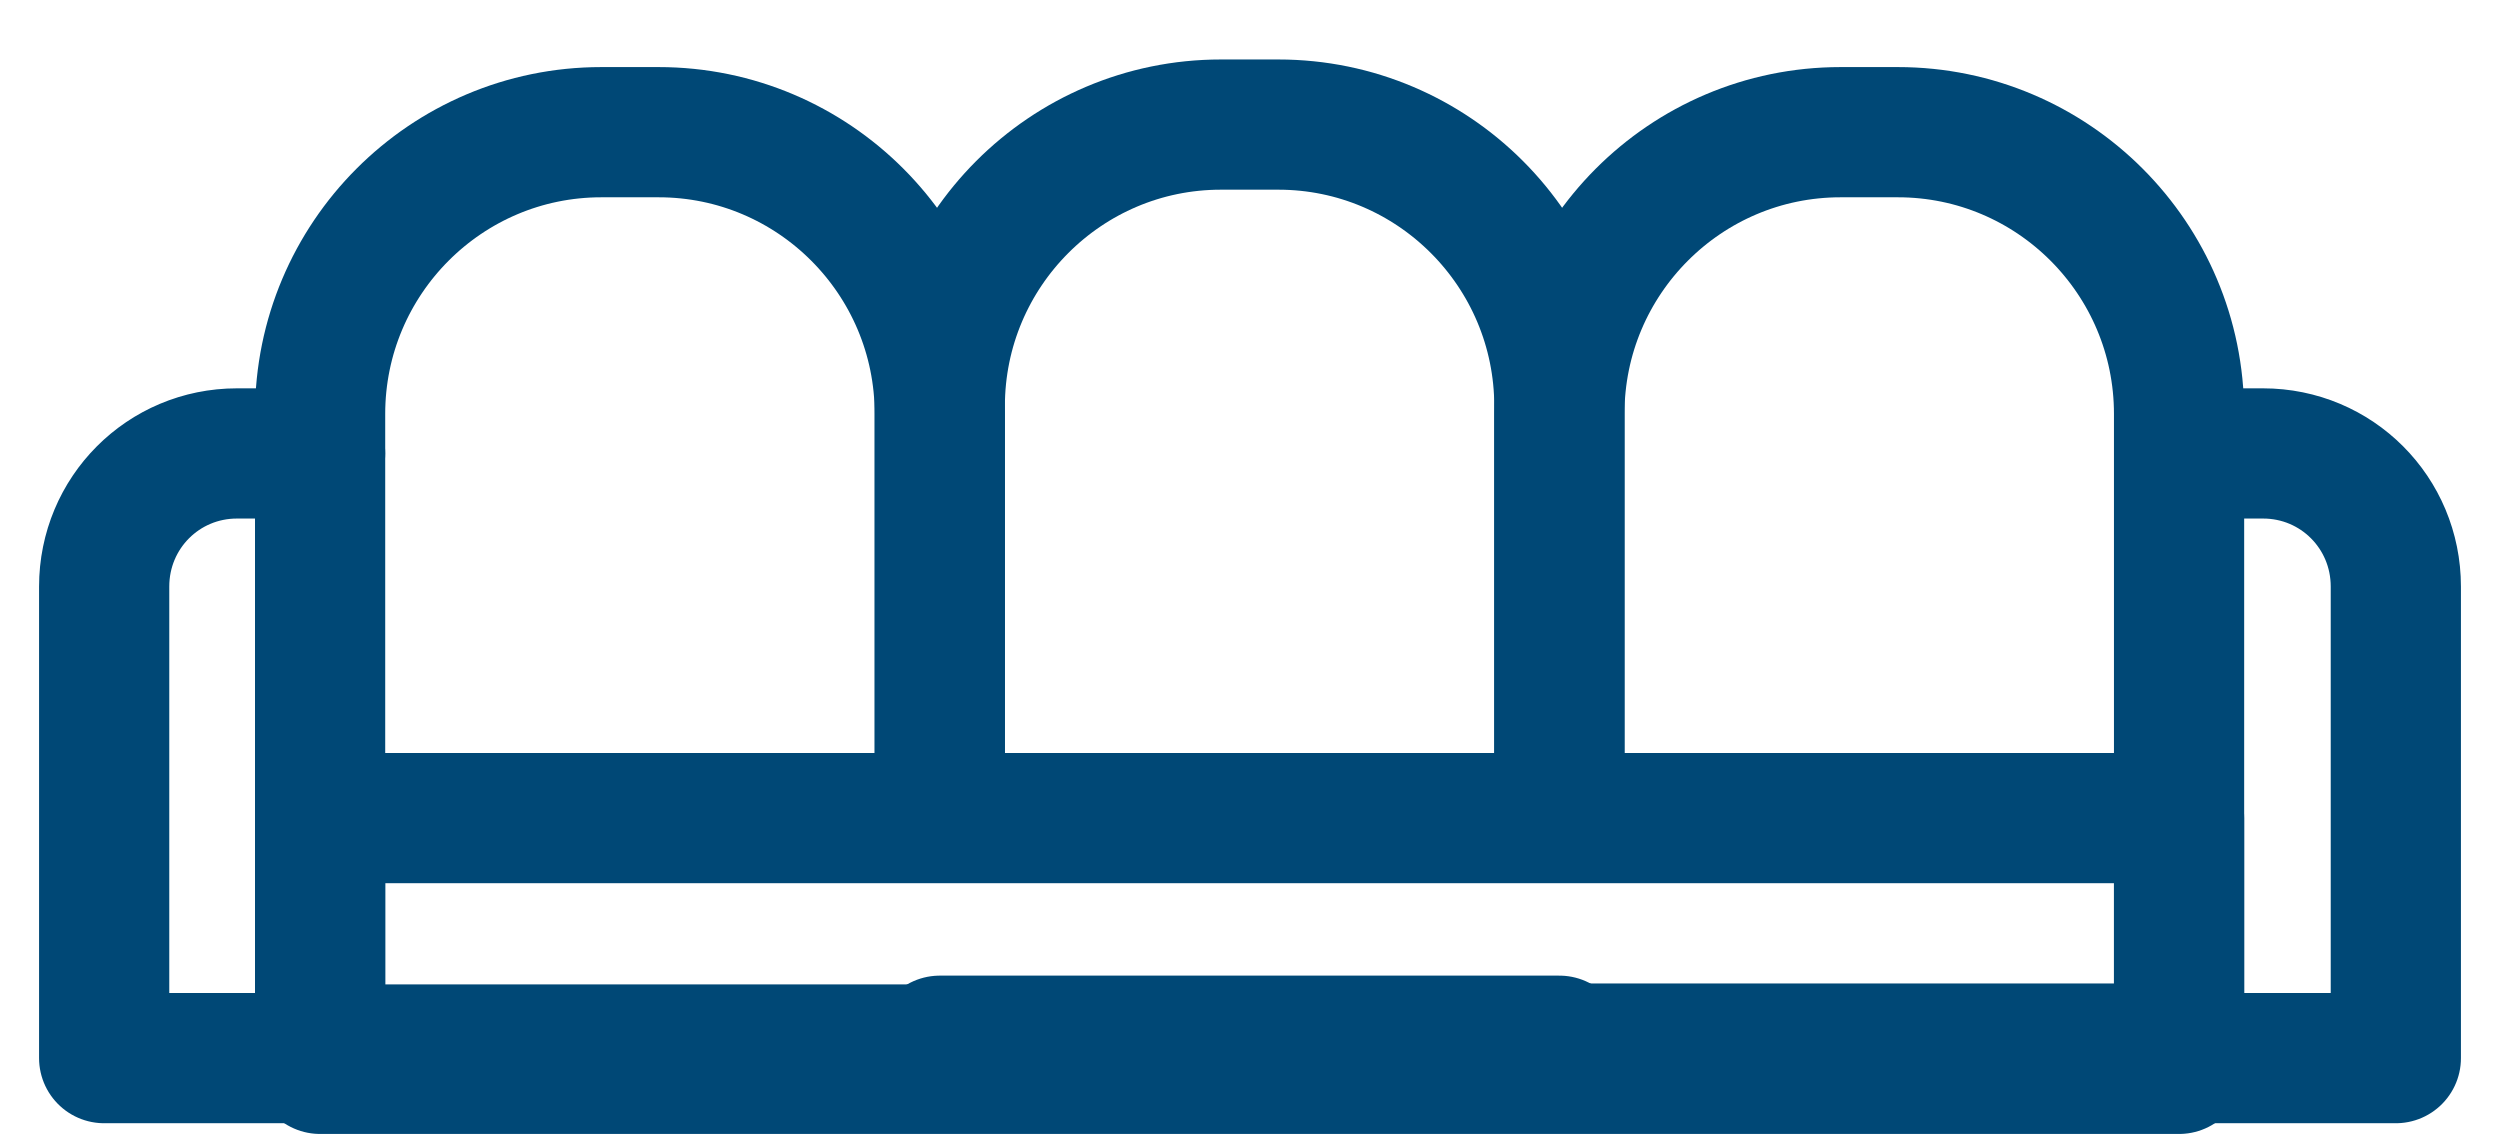
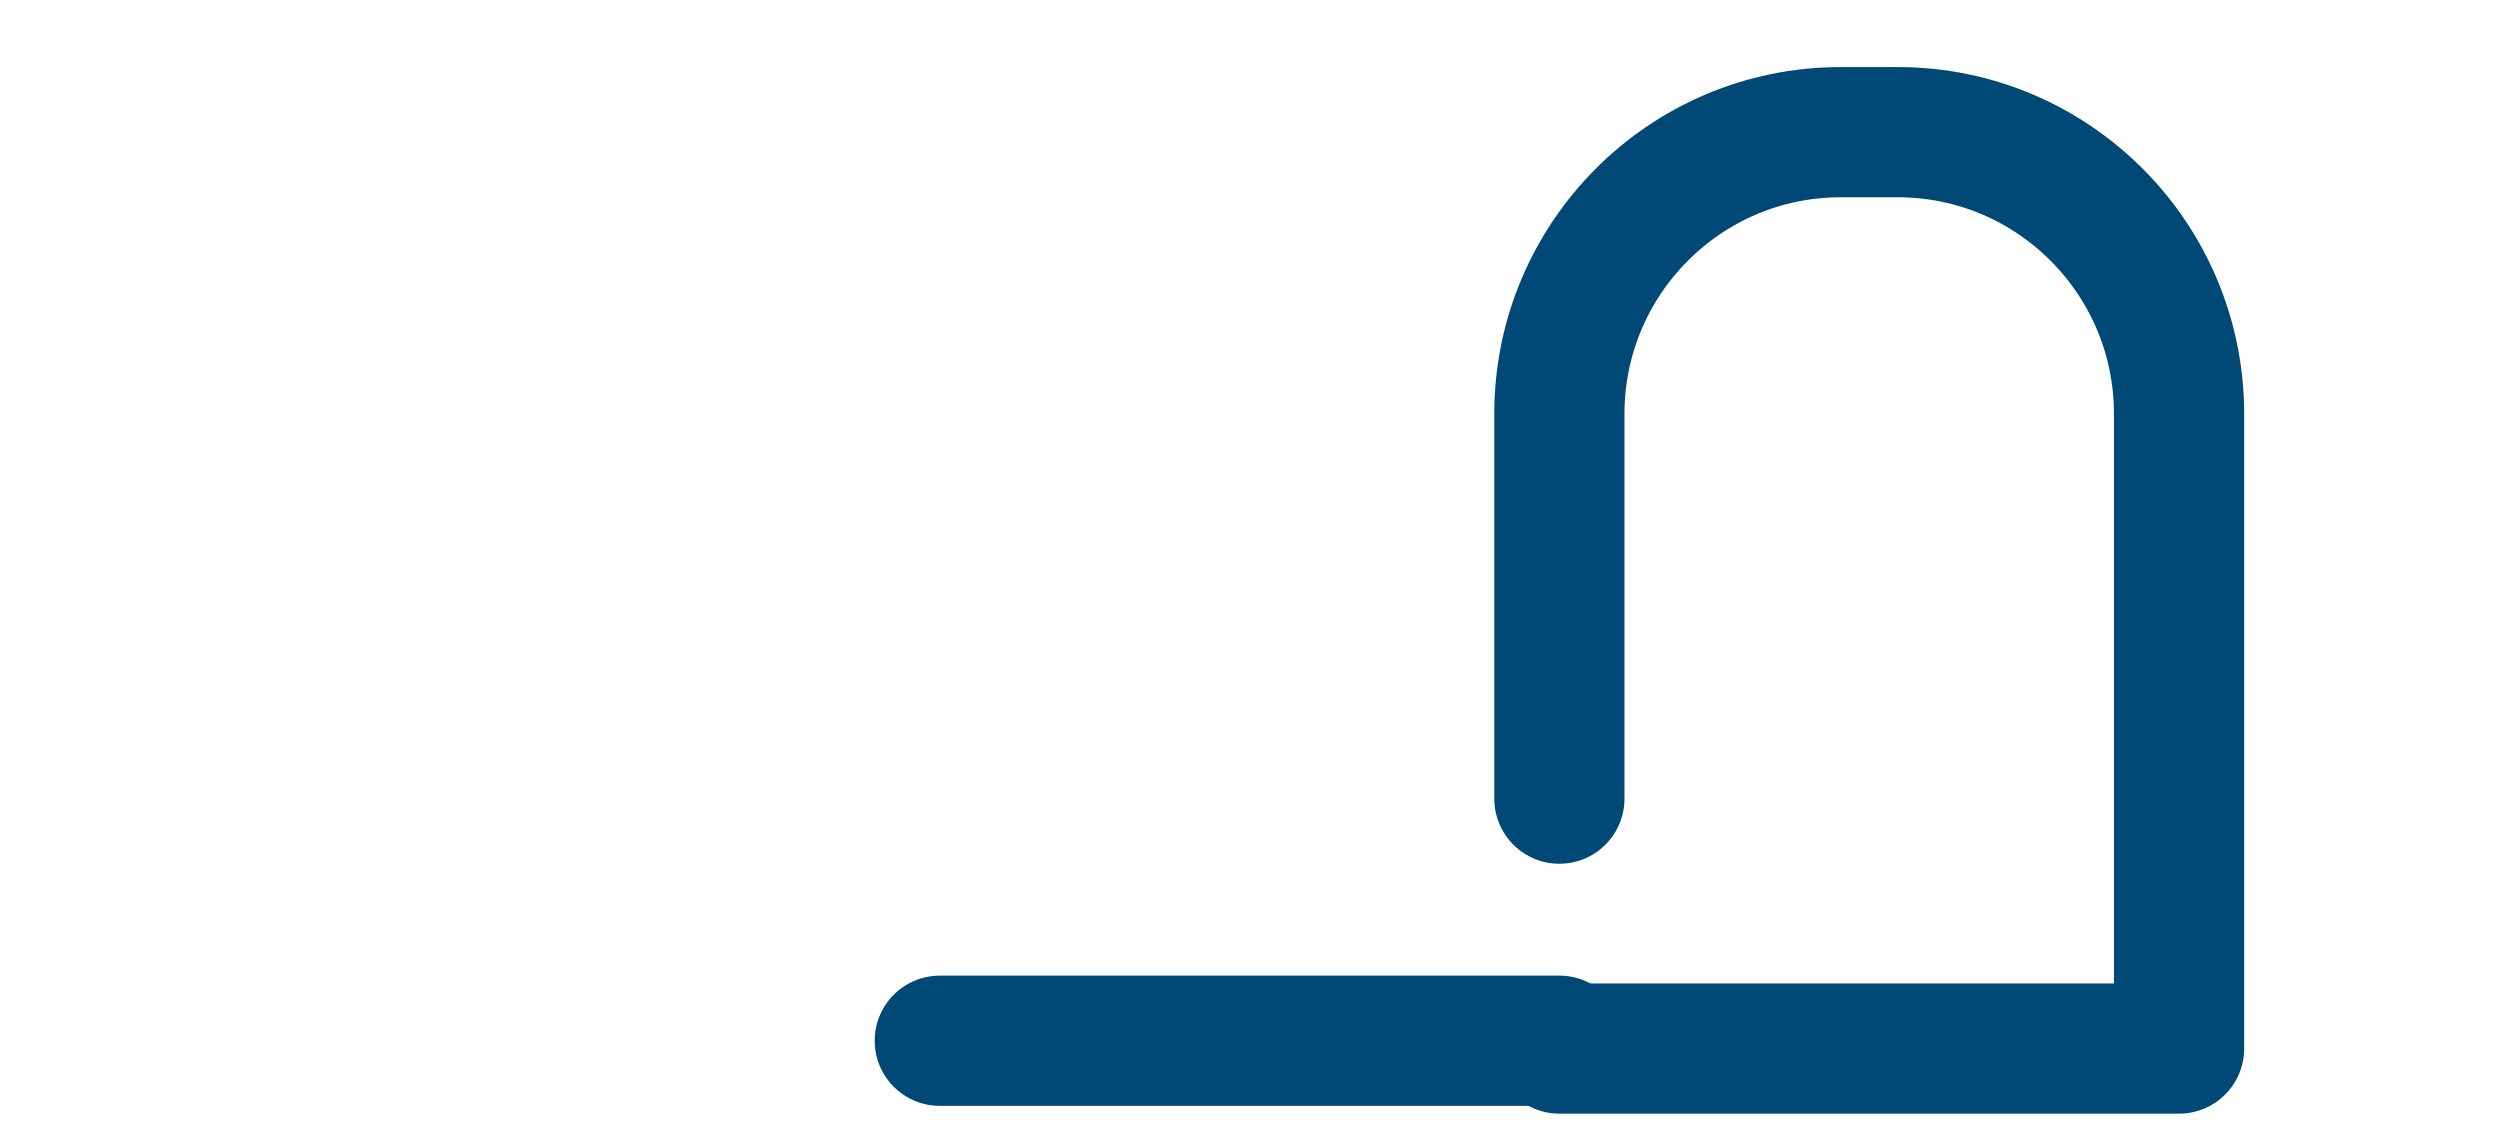
<svg xmlns="http://www.w3.org/2000/svg" fill="none" viewBox="0 0 24 11" height="11" width="24">
-   <path stroke-linejoin="round" stroke-linecap="round" stroke-width="1.25" stroke="#004876" d="M3.073 4.353H2.275C1.568 4.353 1 4.922 1 5.631V10.158H4.085" />
-   <path stroke-linejoin="round" stroke-linecap="round" stroke-width="1.25" stroke="#004876" d="M19.907 10.158H23V5.631C23 4.922 22.432 4.353 21.725 4.353H20.927" />
  <path stroke-linejoin="round" stroke-linecap="round" stroke-width="1.25" stroke="#004876" d="M14.97 10.066H20.919V3.973C20.919 2.481 19.709 1.269 18.22 1.269H17.669C16.18 1.269 14.97 2.481 14.97 3.973V7.667" />
-   <path stroke-linejoin="round" stroke-linecap="round" stroke-width="1.25" stroke="#004876" d="M9.022 7.585V3.9C9.022 2.408 10.231 1.196 11.72 1.196H12.272C13.761 1.196 14.97 2.408 14.97 3.9V7.594" />
  <path stroke-linejoin="round" stroke-linecap="round" stroke-width="1.25" stroke="#004876" d="M14.97 9.991H9.022" />
-   <path stroke-linejoin="round" stroke-linecap="round" stroke-width="1.25" stroke="#004876" d="M9.022 7.659V3.974C9.022 2.481 7.812 1.269 6.323 1.269H5.772C4.283 1.269 3.073 2.481 3.073 3.974V10.075H9.022" />
-   <path stroke-linejoin="round" stroke-linecap="round" stroke-width="1.25" stroke="#004876" d="M20.919 7.854H3.073V10.261H20.919V7.854Z" />
</svg>